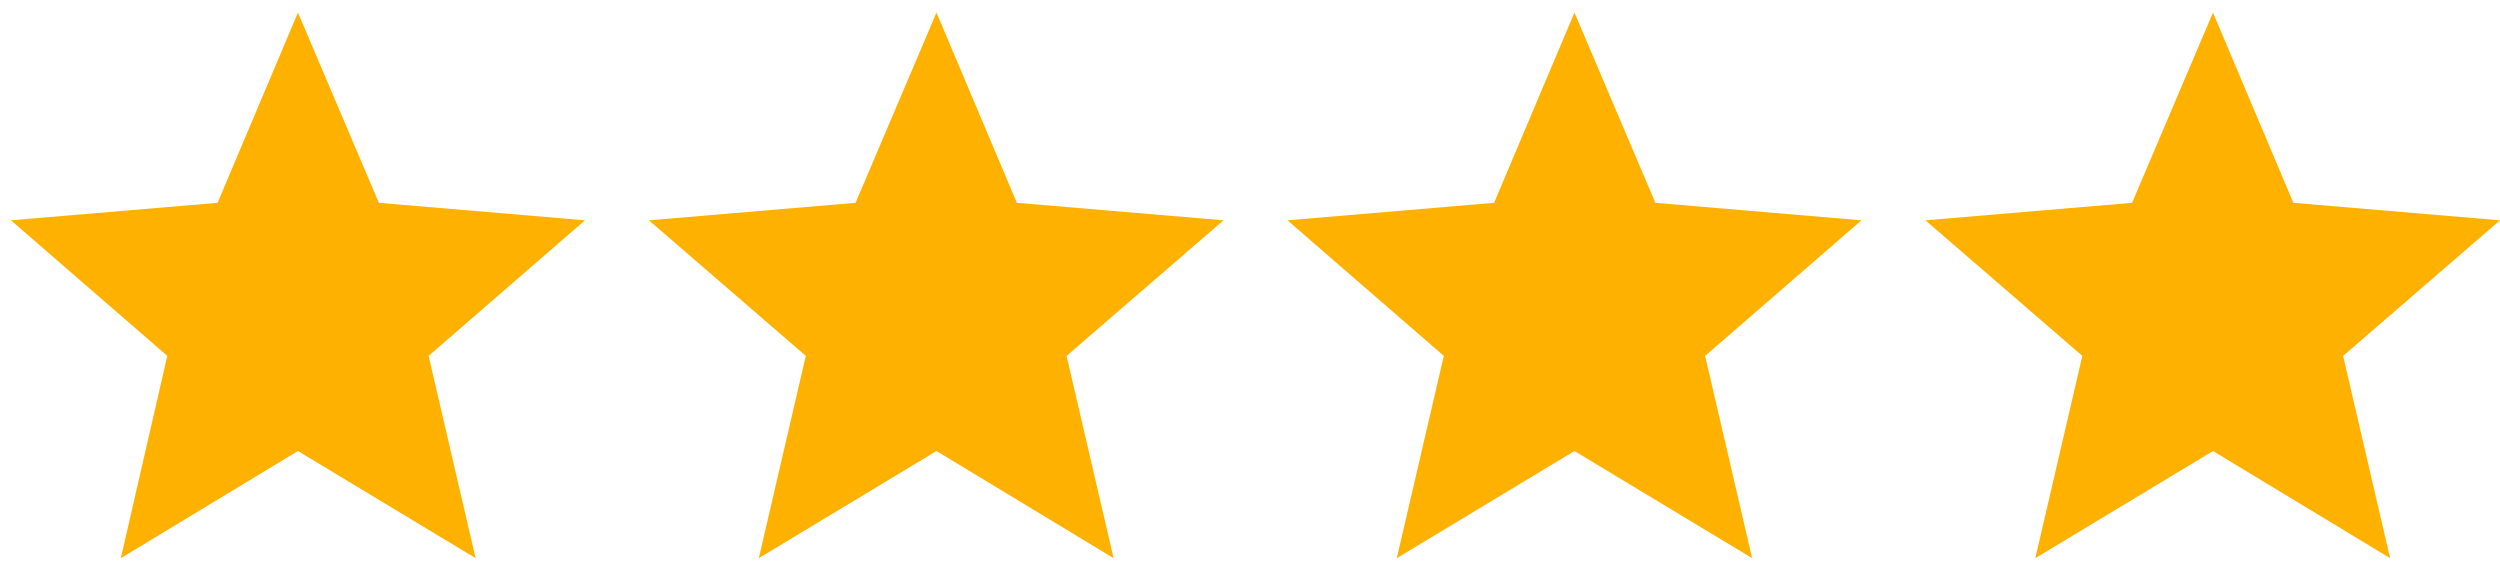
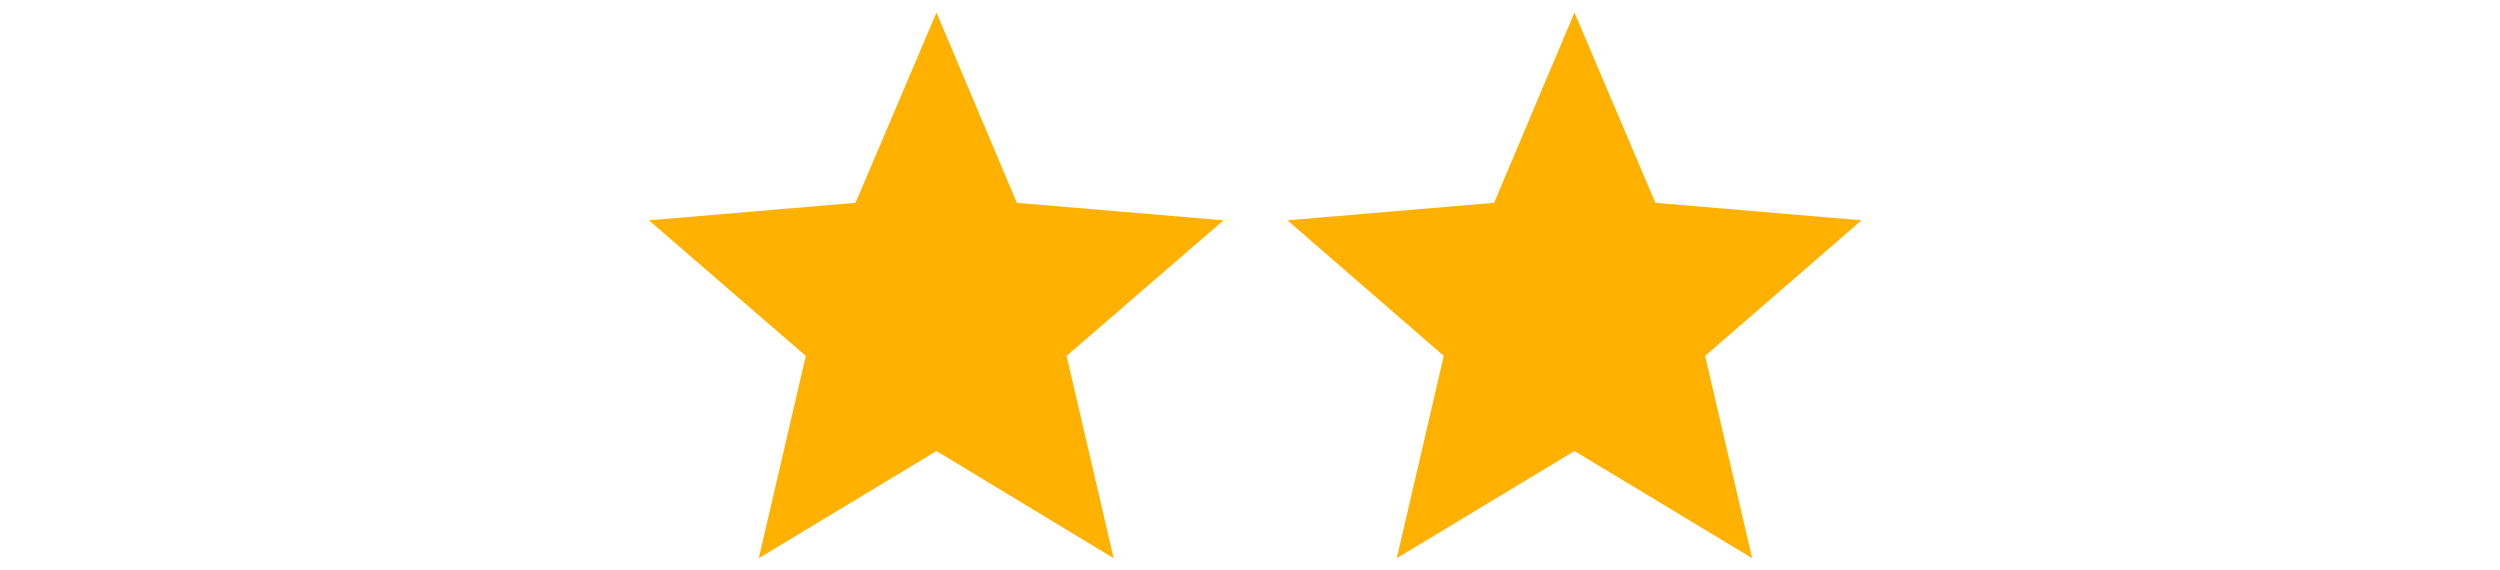
<svg xmlns="http://www.w3.org/2000/svg" viewBox="0 0 457.3 104.3" fill="#ffb100">
-   <polygon points="-244.2 872.2 -211.8 891.8 -220.4 854.9 -191.7 830 -229.5 826.8 -244.2 792 -259 826.8 -296.7 830 -268.1 854.9 -276.7 891.8 " />
-   <polygon points="54.5 82.5 87 102.1 78.4 65.1 107 40.3 69.3 37.1 54.5 2.3 39.8 37.1 2 40.3 30.6 65.1 22.1 102.1 " />
  <polygon points="171.3 82.5 203.7 102.1 195.1 65.1 223.8 40.3 186 37.1 171.3 2.3 156.5 37.1 118.7 40.3 147.4 65.1 138.8 102.1 " />
  <polygon points="288 82.5 320.5 102.1 311.9 65.1 340.5 40.3 302.8 37.1 288 2.3 273.3 37.1 235.5 40.3 264.1 65.1 255.5 102.1 " />
-   <polygon points="404.8 82.5 437.2 102.1 428.6 65.1 457.3 40.3 419.5 37.1 404.8 2.3 390 37.1 352.2 40.3 380.9 65.1 372.3 102.1 " />
</svg>